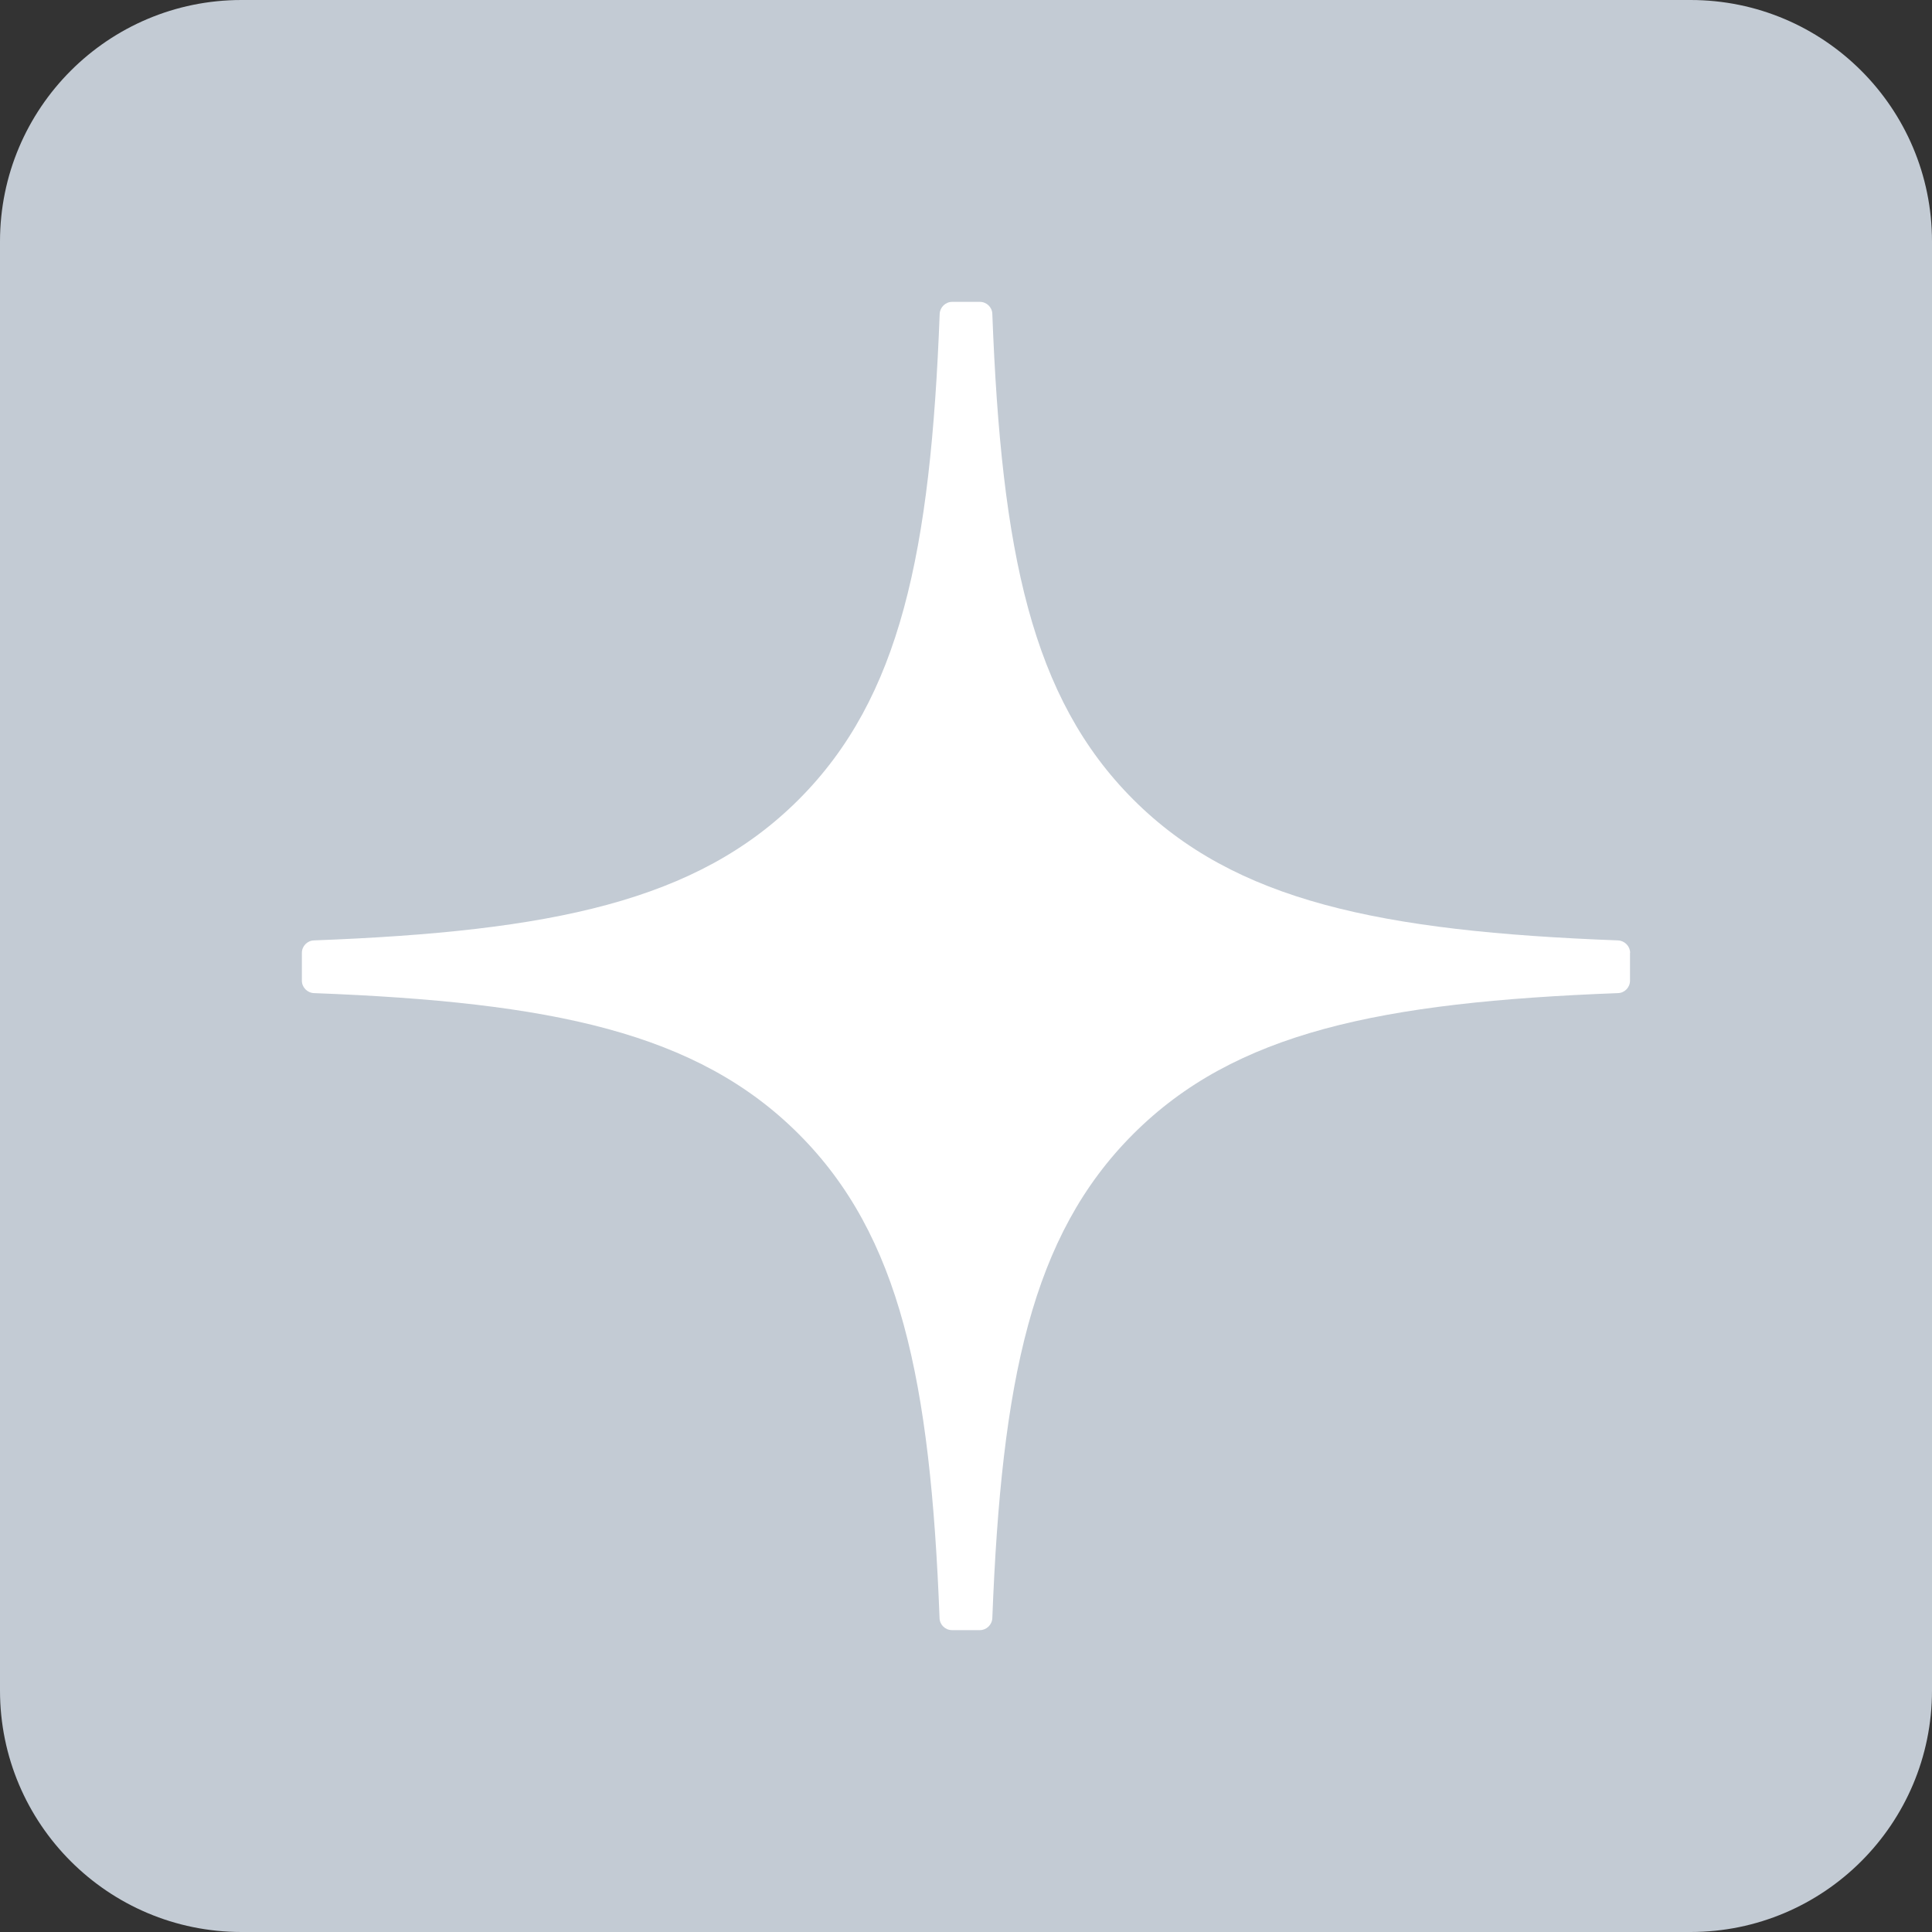
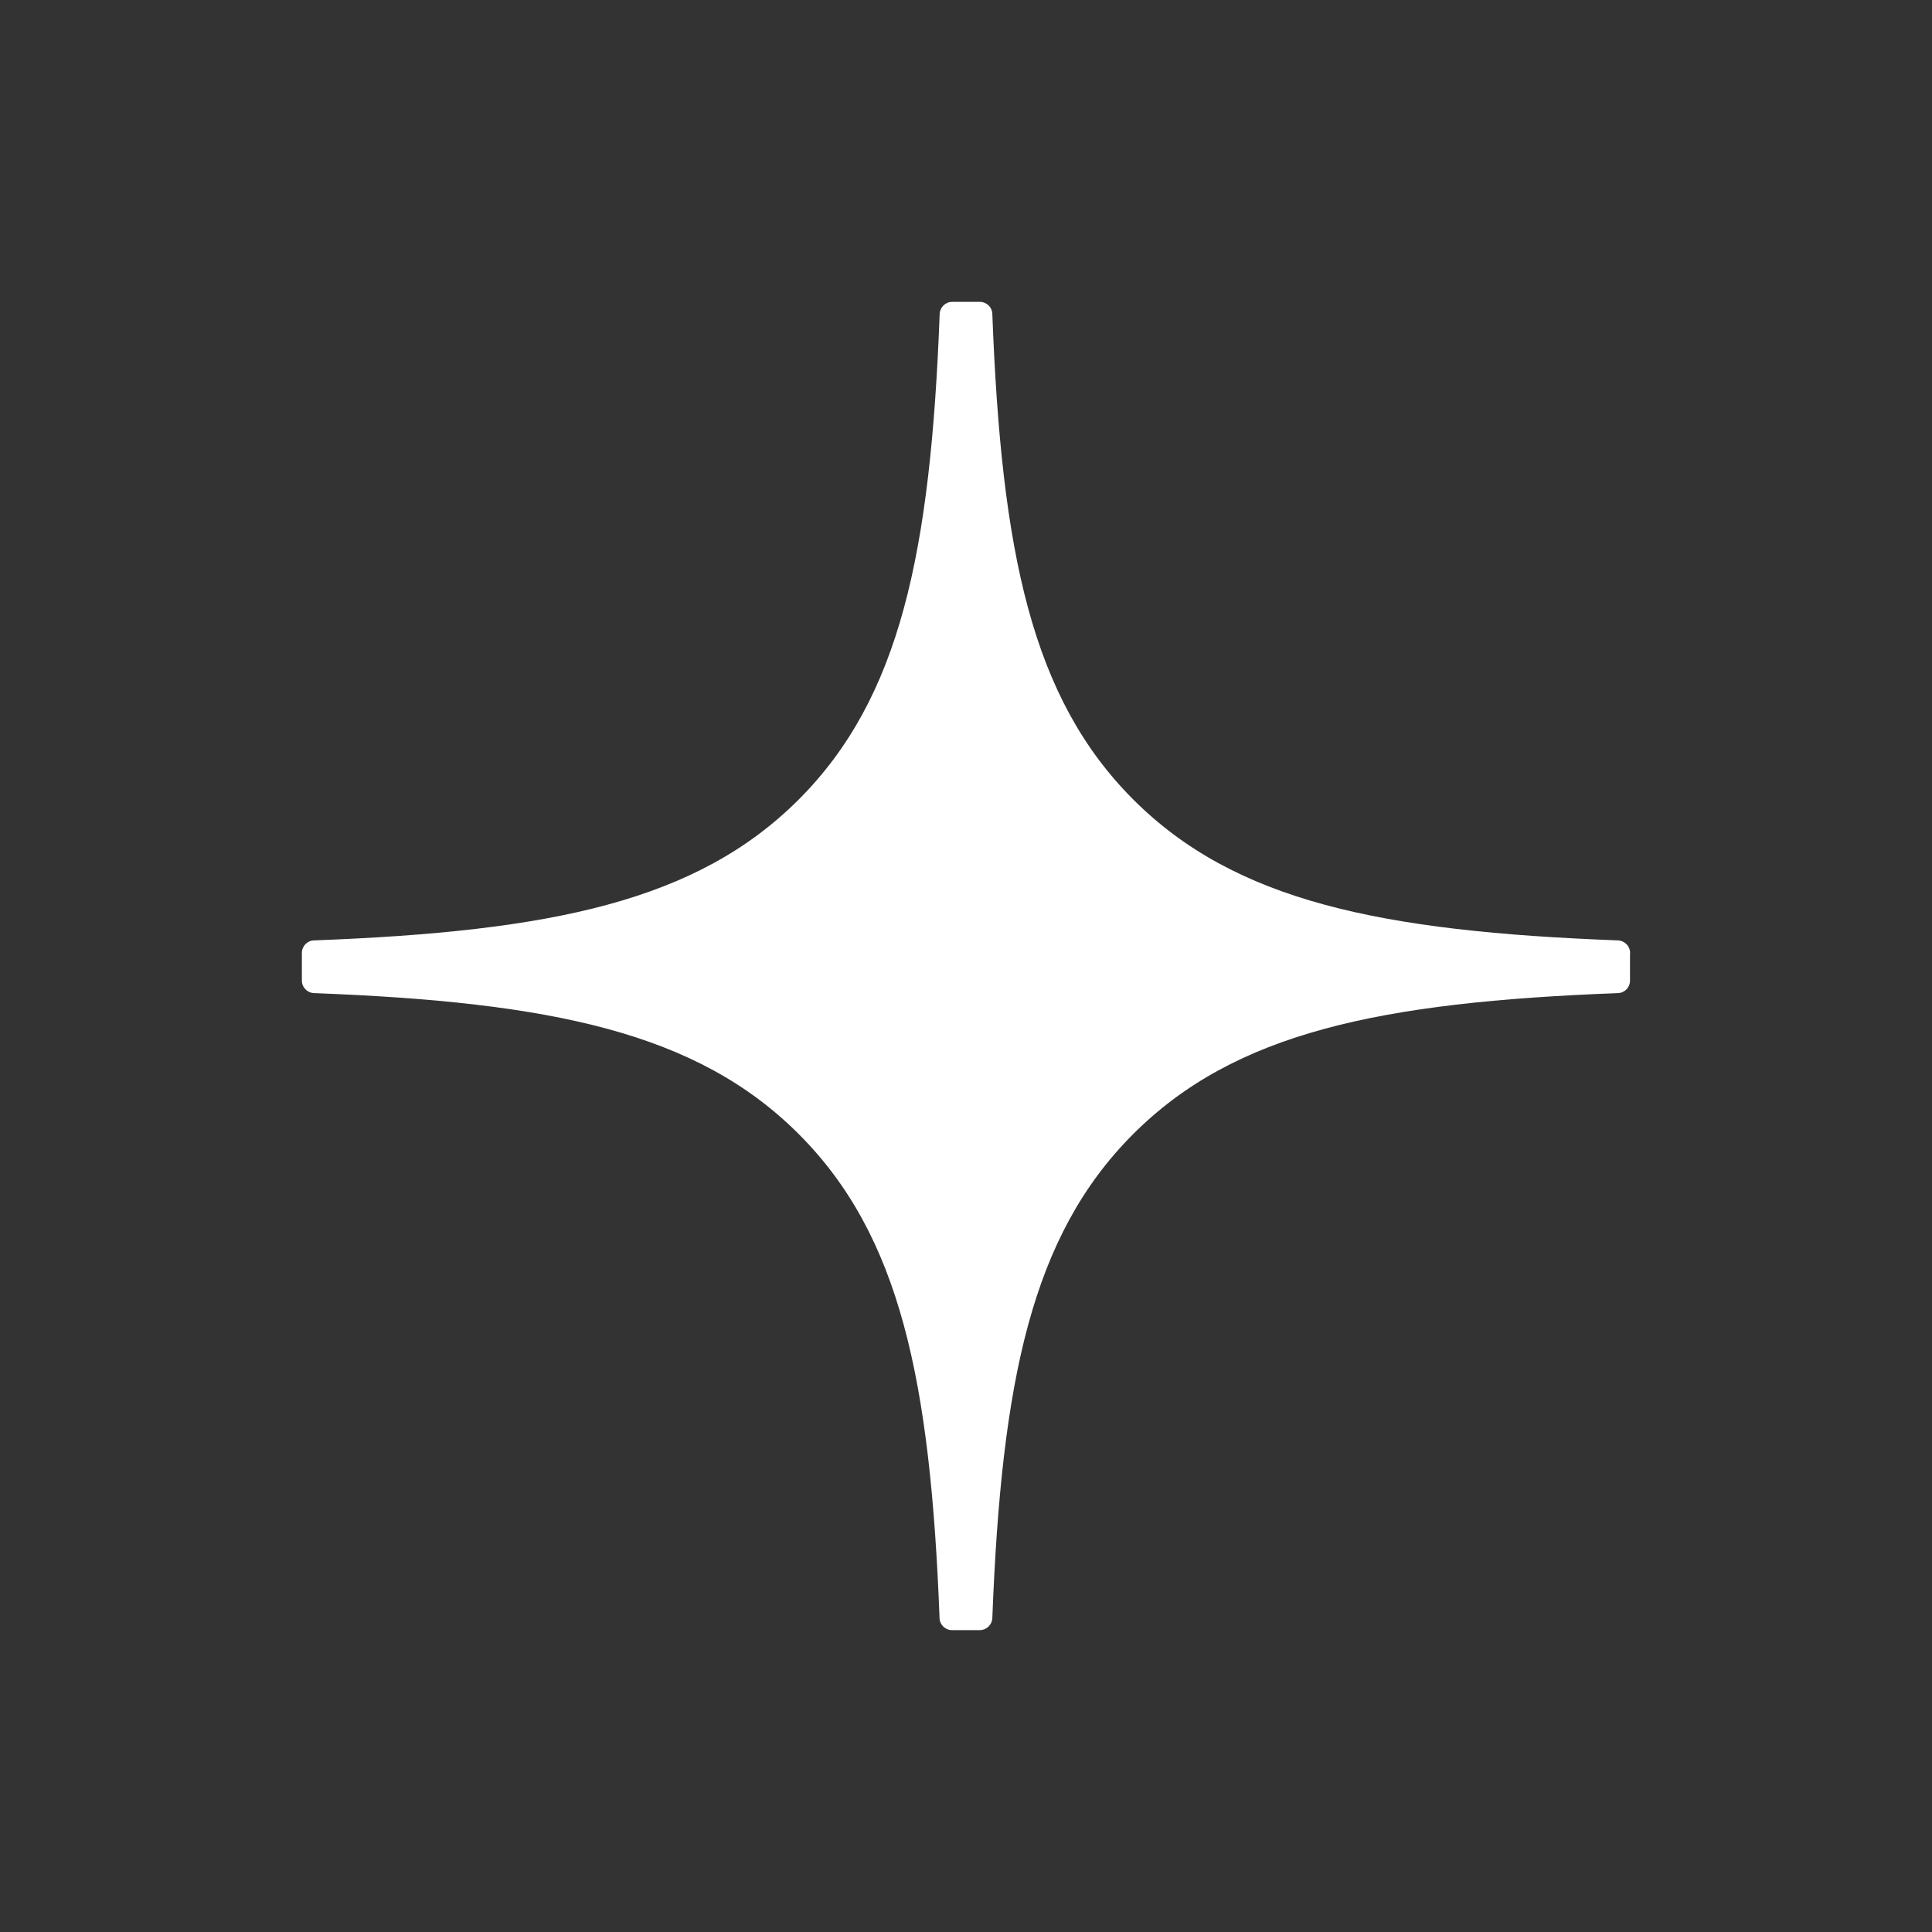
<svg xmlns="http://www.w3.org/2000/svg" width="32" height="32" viewBox="0 0 32 32" fill="none">
  <rect x="0" y="0" width="32" height="32" fill="#333333" stroke="none" />
  <g clip-path="url(#clip0_3577_120)">
-     <path d="M28 0H4C1.791 0 0 1.791 0 4V28C0 30.209 1.791 32 4 32H28C30.209 32 32 30.209 32 28V4C32 1.791 30.209 0 28 0Z" fill="#C3CBD4" />
    <path d="M27 15.783C27 15.673 26.911 15.582 26.801 15.576C22.854 15.427 20.452 14.924 18.771 13.243C17.088 11.559 16.586 9.155 16.436 5.199C16.433 5.089 16.342 5 16.23 5H15.77C15.66 5 15.569 5.089 15.564 5.199C15.414 9.153 14.912 11.559 13.229 13.243C11.546 14.925 9.146 15.427 5.199 15.576C5.089 15.58 5 15.671 5 15.783V16.243C5 16.353 5.089 16.444 5.199 16.449C9.146 16.599 11.548 17.102 13.229 18.783C14.909 20.463 15.411 22.86 15.562 26.801C15.565 26.911 15.656 27 15.768 27H16.23C16.34 27 16.431 26.911 16.436 26.801C16.588 22.86 17.089 20.463 18.77 18.783C20.452 17.101 22.852 16.599 26.799 16.449C26.909 16.446 26.998 16.355 26.998 16.243V15.783H27Z" fill="white" />
  </g>
  <defs>
    <clipPath id="clip0_3577_120">
      <rect width="32" height="32" fill="white" />
    </clipPath>
  </defs>
</svg>